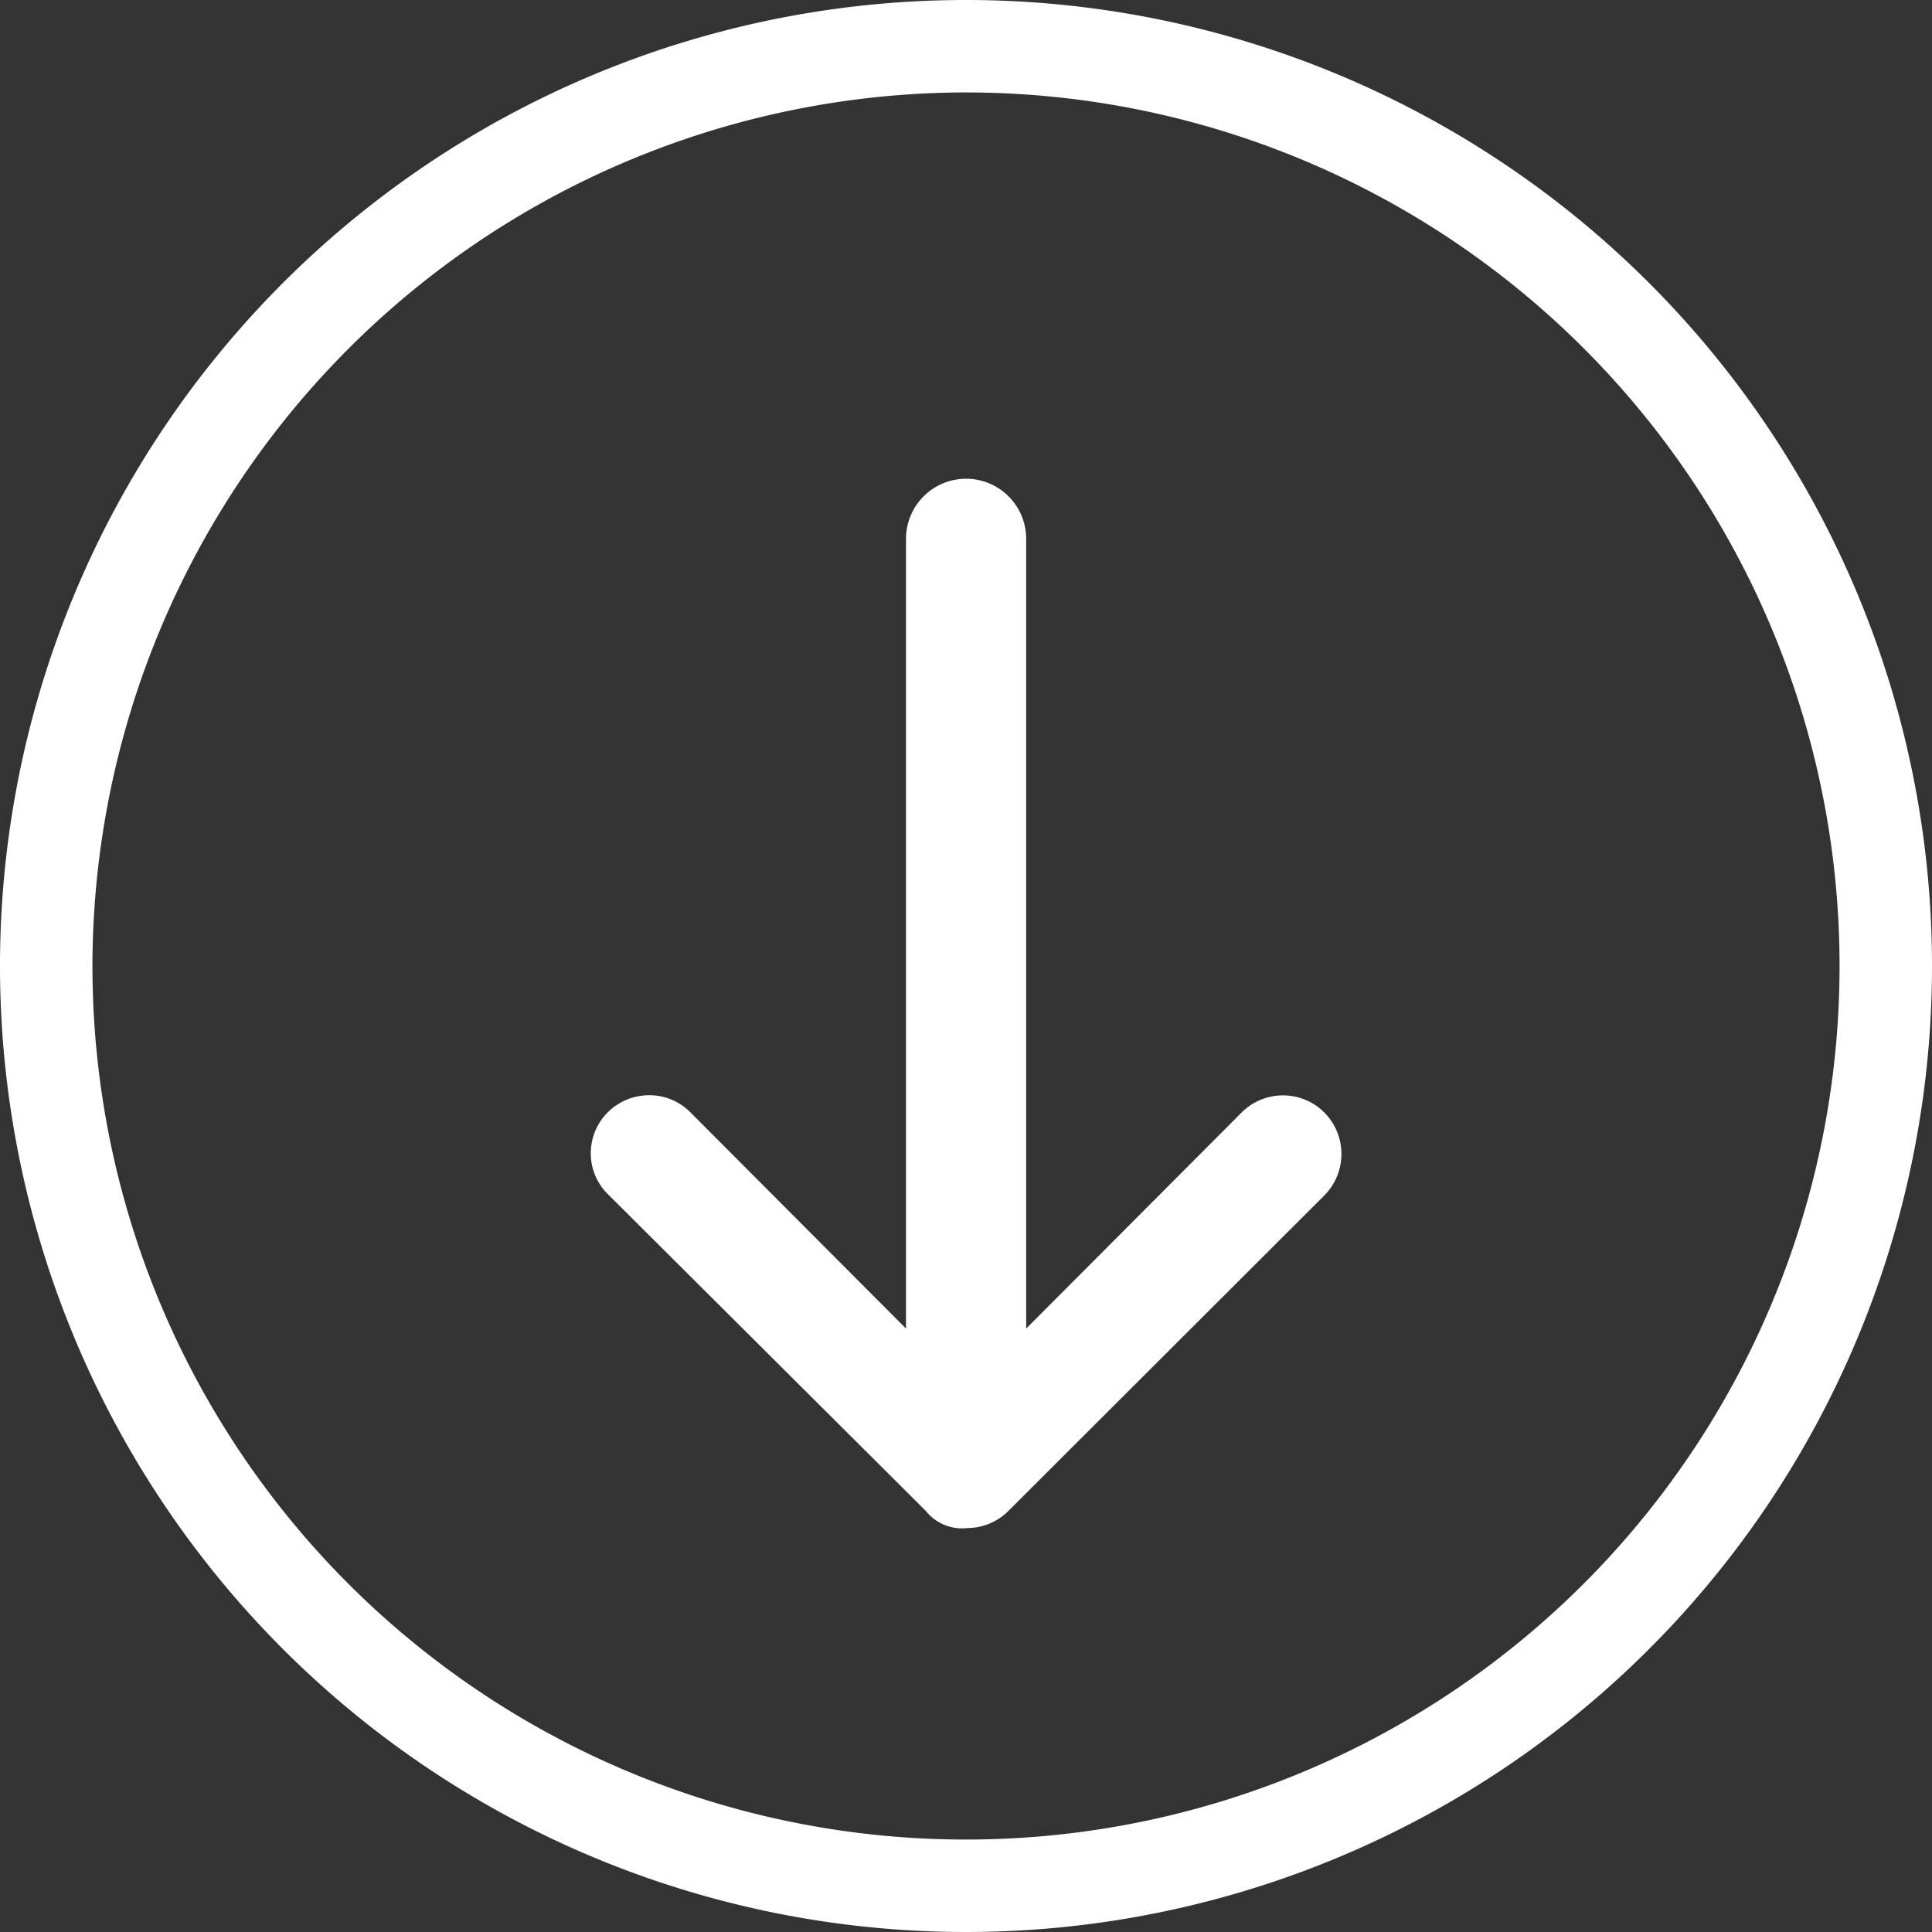
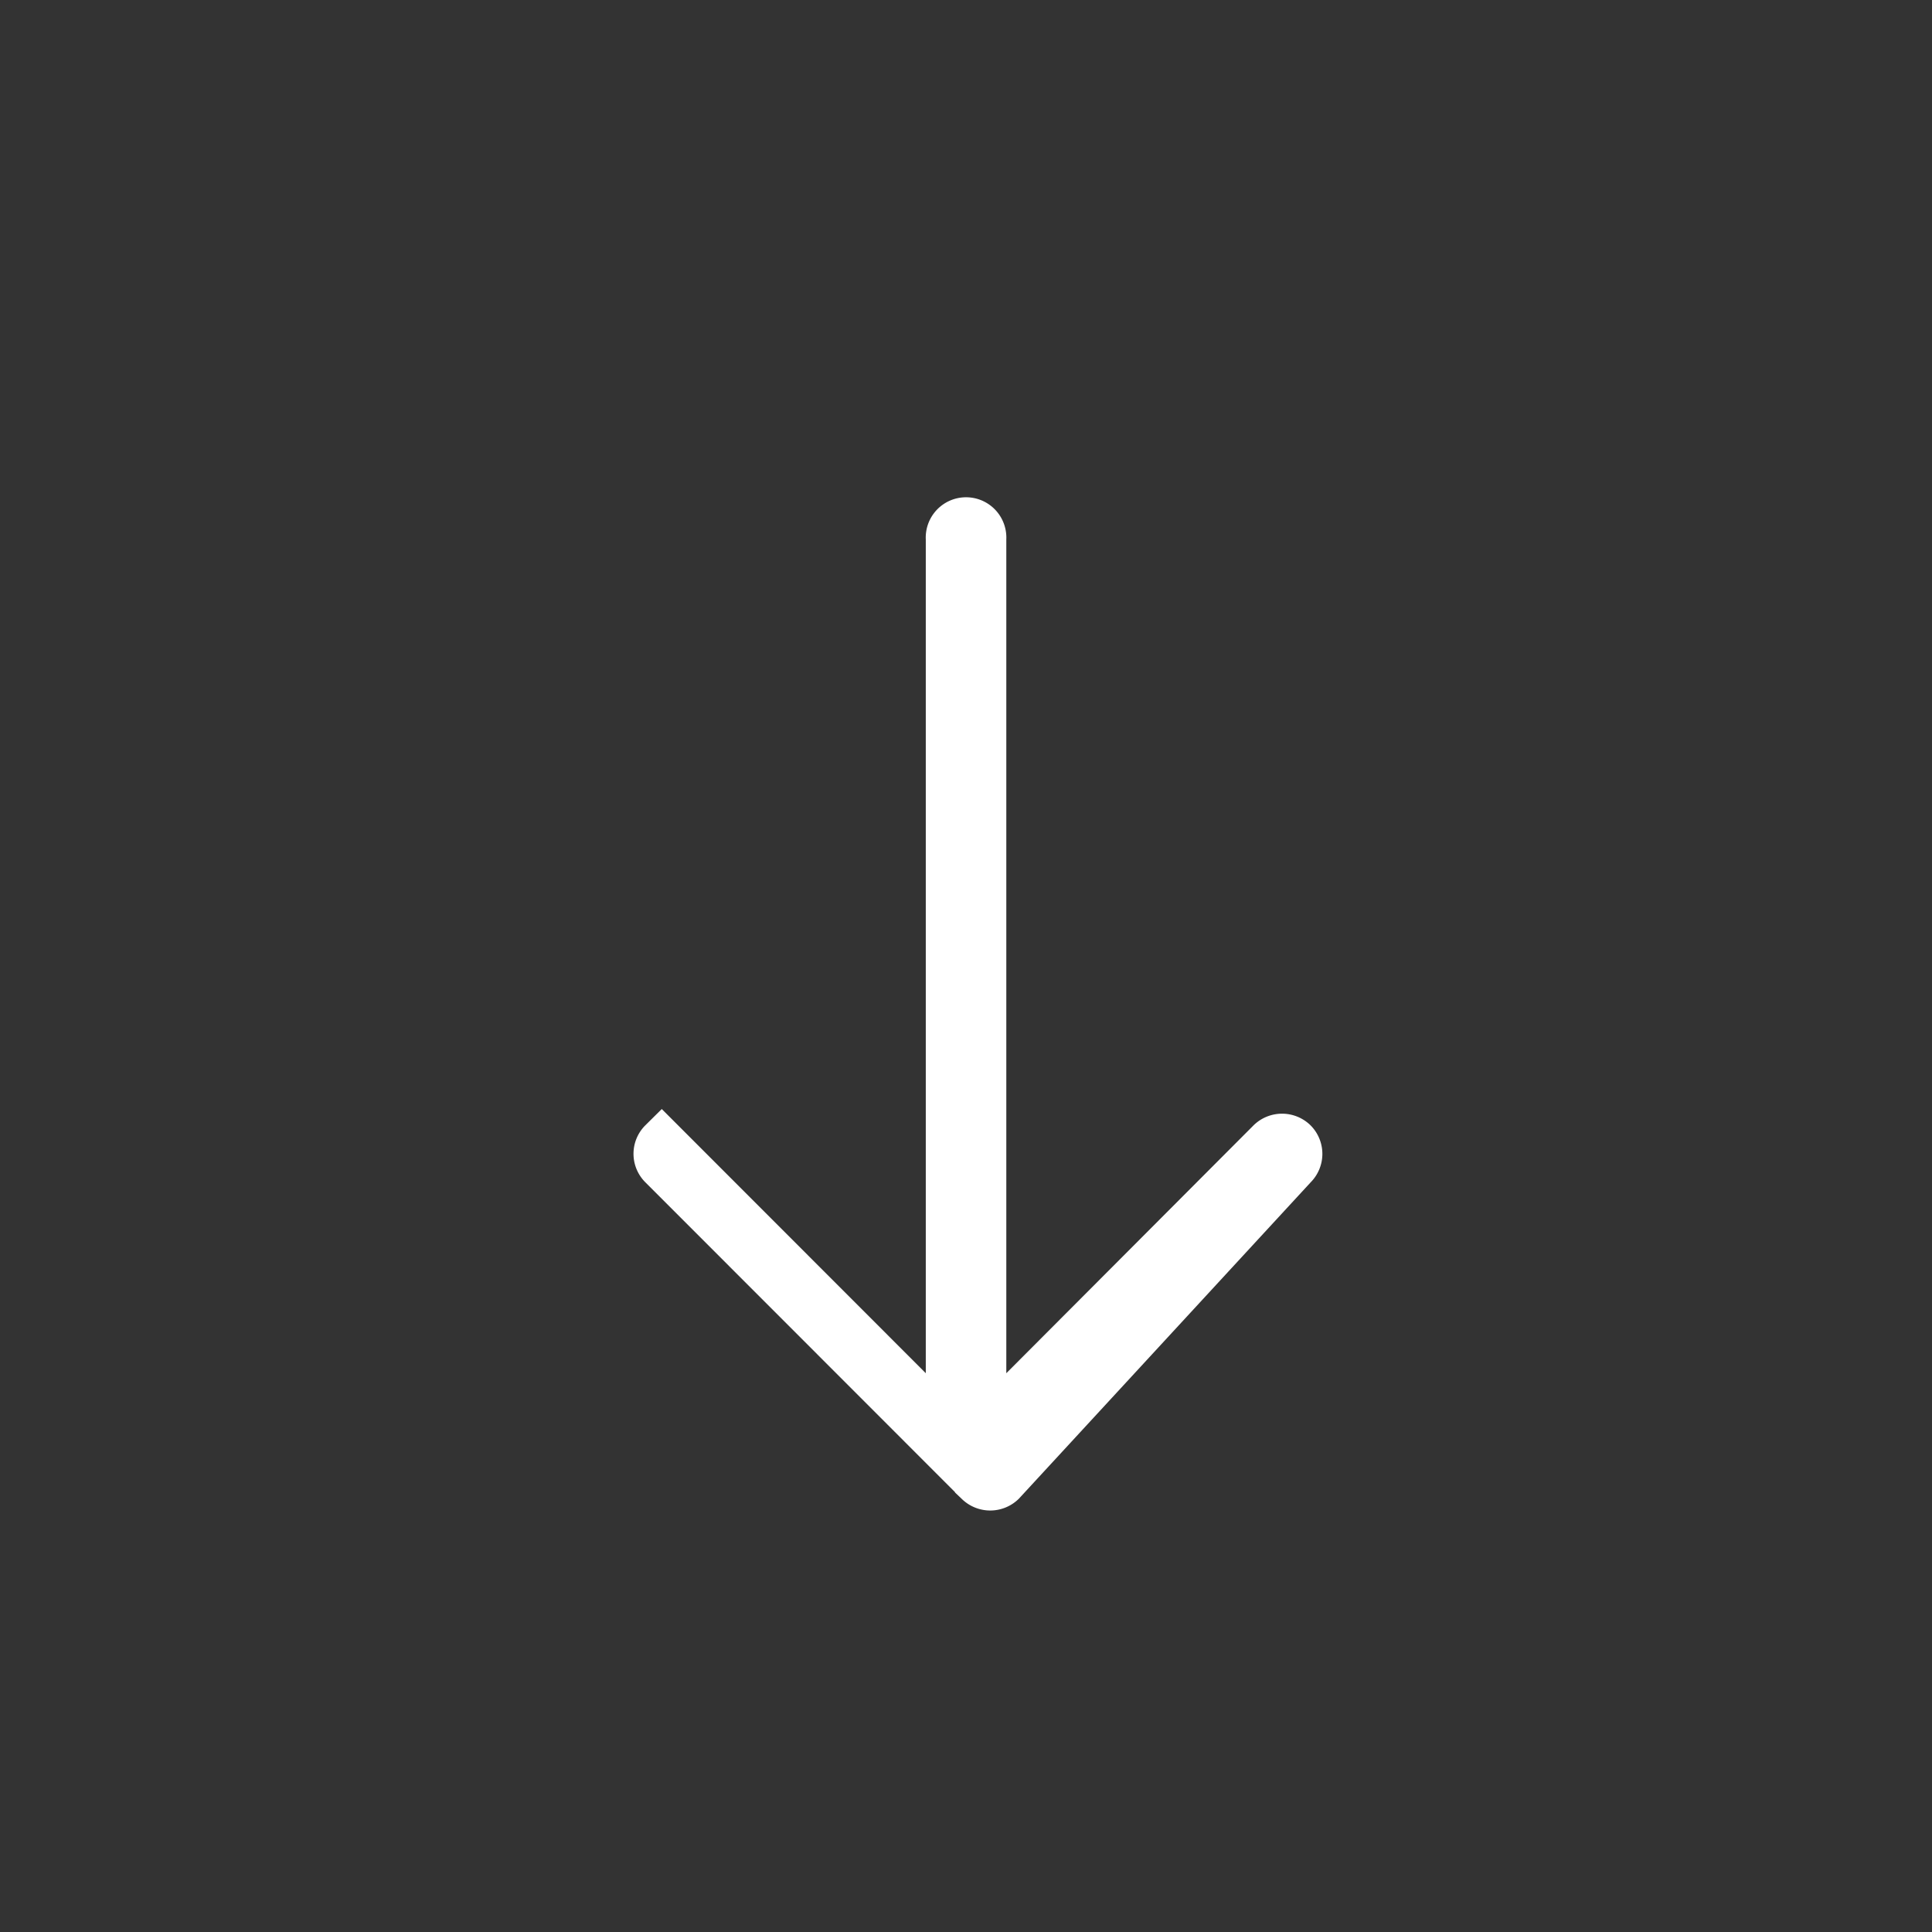
<svg xmlns="http://www.w3.org/2000/svg" id="Layer_1" data-name="Layer 1" viewBox="0 0 209 209">
  <rect x="0" y="0" width="209" height="209" fill="#333333" stroke="none" />
  <defs>
    <style>.cls-1,.cls-2{fill:#fff;}.cls-2{stroke:#fff;stroke-miterlimit:10;stroke-width:5px;}</style>
  </defs>
  <title>arrowdown</title>
-   <path class="cls-1" d="M104.5,10.5A94.5,94.5,0,1,1,10,105a94.61,94.61,0,0,1,94.5-94.5m0-10A104.5,104.5,0,1,0,209,105,104.5,104.5,0,0,0,104.5.5h0Z" transform="translate(0 -0.5)" />
-   <path class="cls-2" d="M104.5,163.3a2.51,2.51,0,0,1-2.46-1h0L67.54,127.93a3.69,3.69,0,0,1-1.13-2.66,3.76,3.76,0,0,1,1.13-2.7,3.86,3.86,0,0,1,2.73-1.09,3.71,3.71,0,0,1,2.66,1.13l27.58,27.66V58.79a4,4,0,0,1,8,0v91.48l27.58-27.66a3.83,3.83,0,0,1,5.4,0,3.87,3.87,0,0,1,0,5.45l-34.24,34.19A3.82,3.82,0,0,1,104.5,163.3Z" transform="translate(0 -0.5)" />
-   <path id="arrow_2_b" data-name="arrow 2 b" class="cls-2" d="M140,124a1.9,1.9,0,0,0-2.62,0L106.36,155.1V58.79a1.86,1.86,0,1,0-3.71,0v96.3L71.58,124A1.9,1.9,0,0,0,69,124a1.85,1.85,0,0,0,0,2.63l33.89,33.91h0l0.34,0.34a1.9,1.9,0,0,0,2.62,0L140,126.65A1.87,1.87,0,0,0,140,124Z" transform="translate(0 -0.5)" />
+   <path id="arrow_2_b" data-name="arrow 2 b" class="cls-2" d="M140,124a1.9,1.9,0,0,0-2.62,0L106.36,155.1V58.79a1.86,1.86,0,1,0-3.71,0v96.3L71.58,124a1.85,1.85,0,0,0,0,2.63l33.89,33.91h0l0.34,0.34a1.9,1.9,0,0,0,2.62,0L140,126.65A1.87,1.87,0,0,0,140,124Z" transform="translate(0 -0.5)" />
</svg>